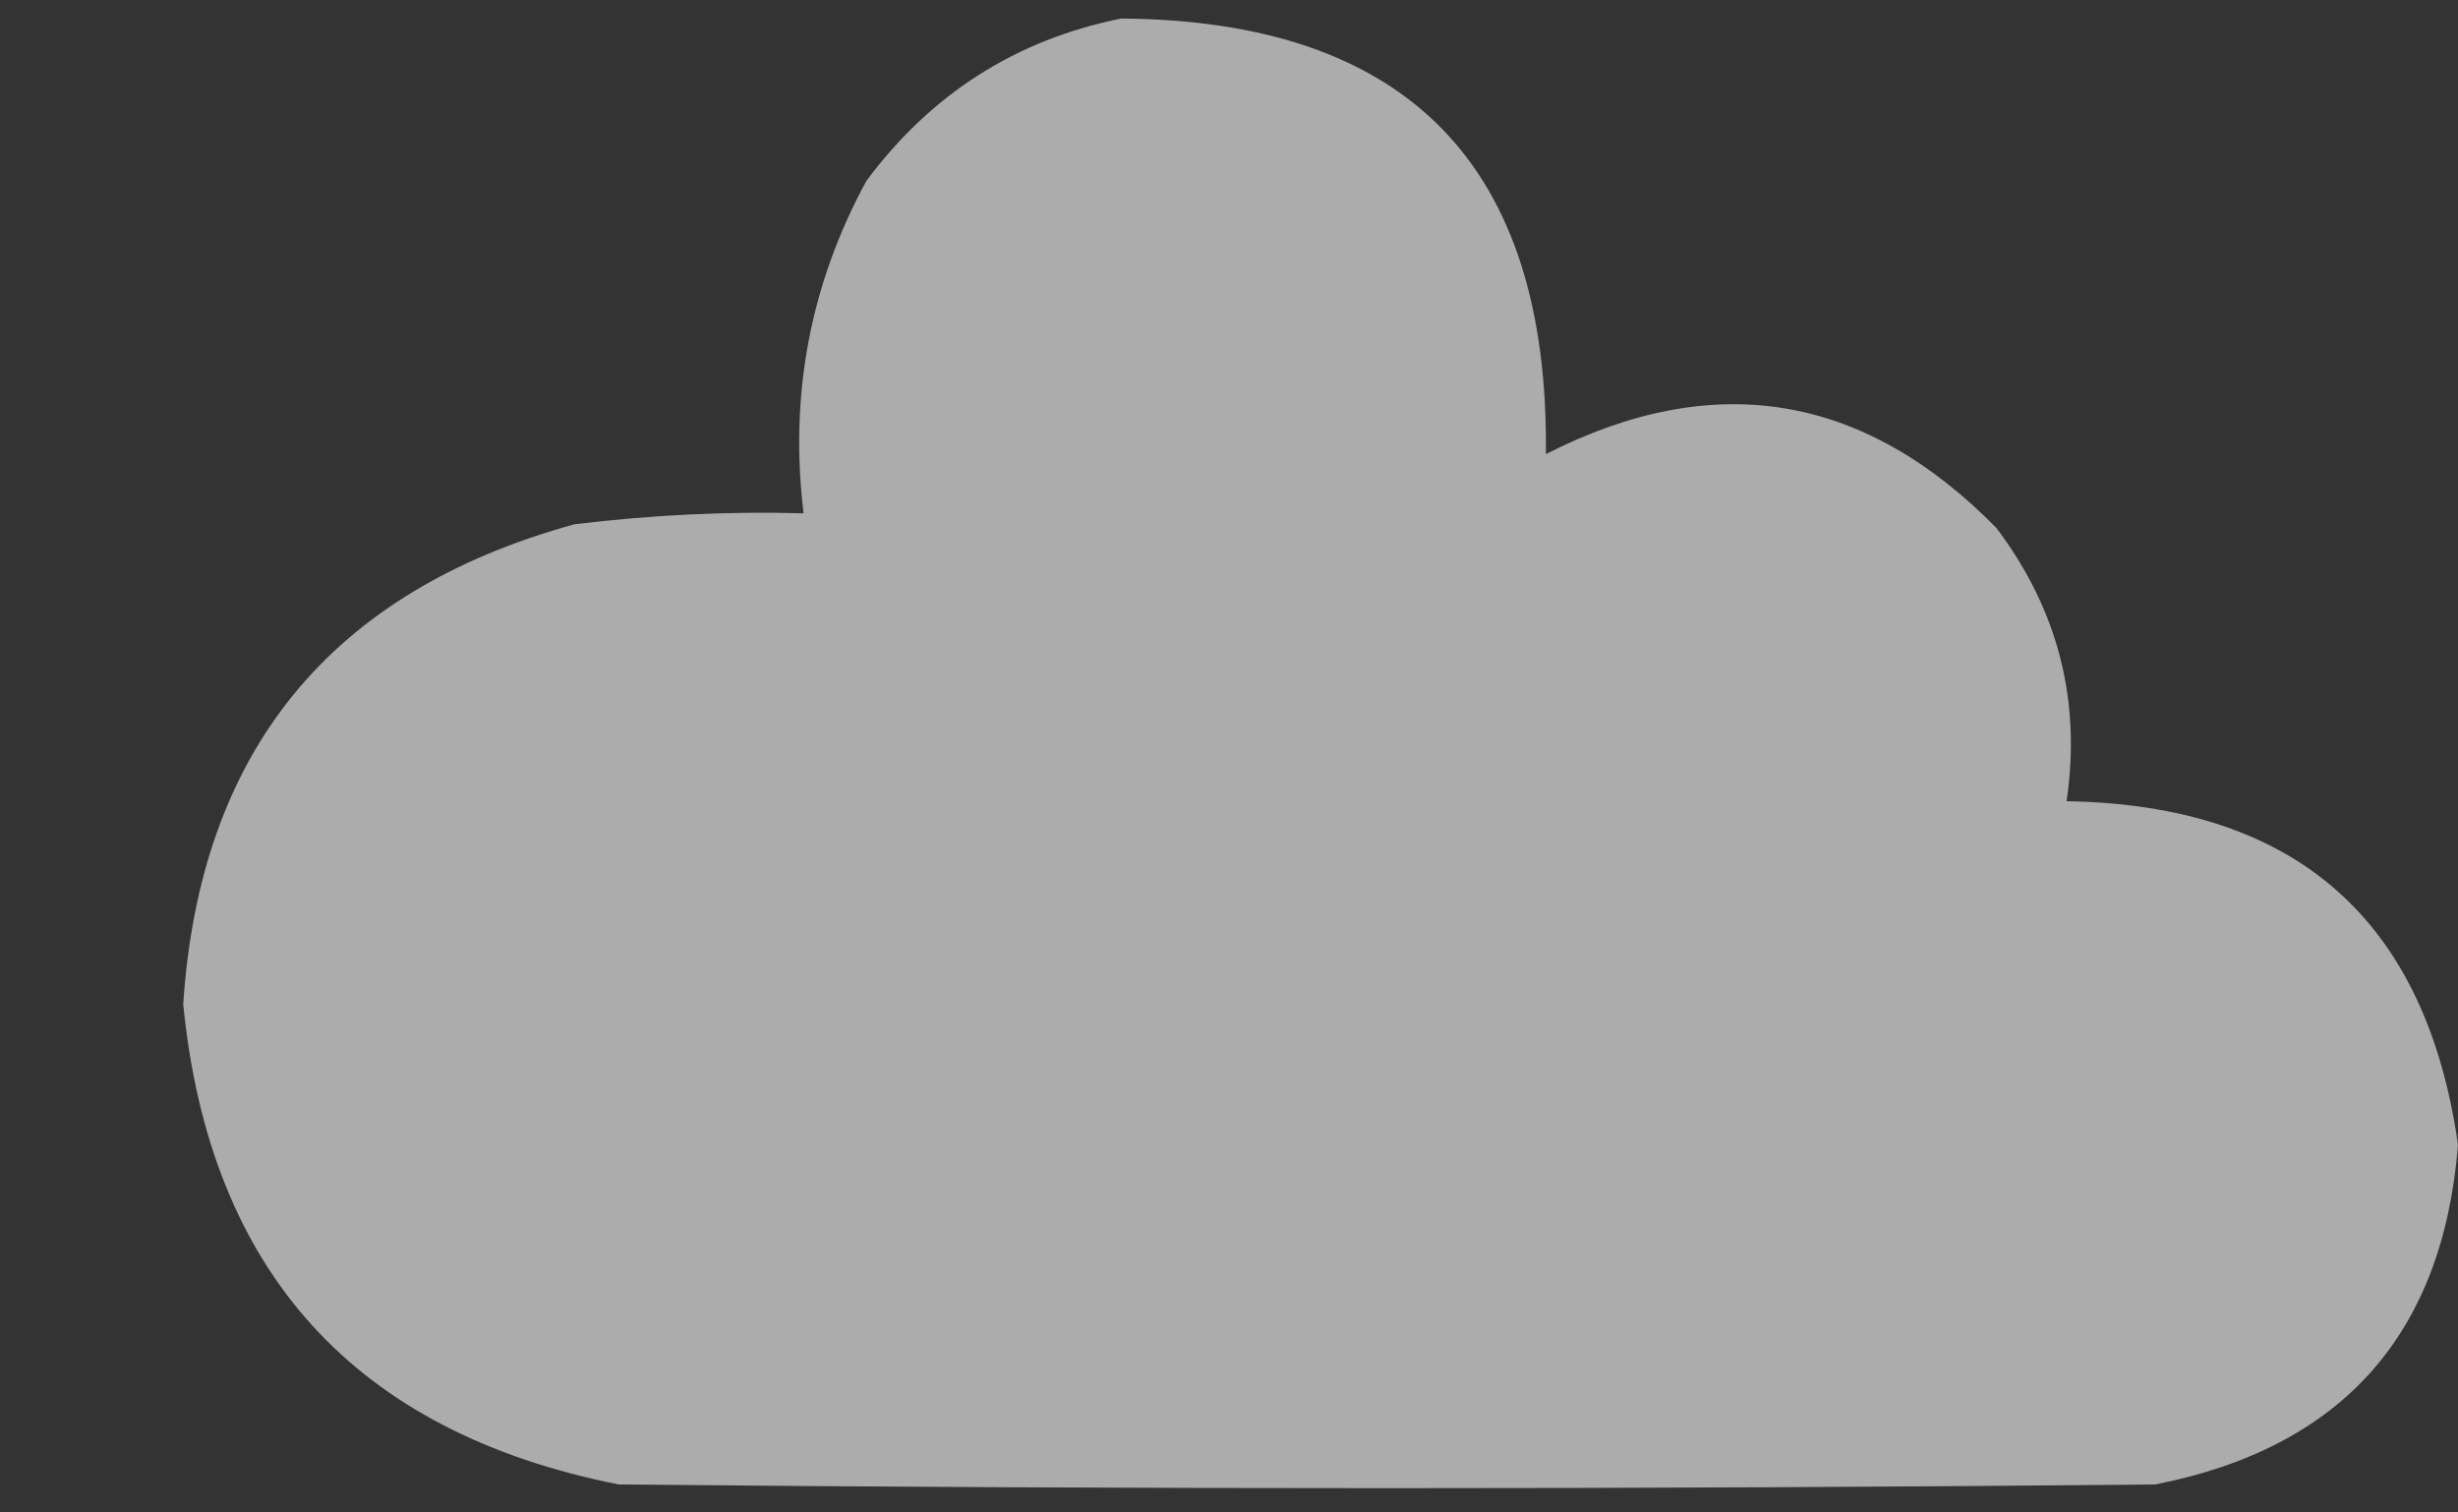
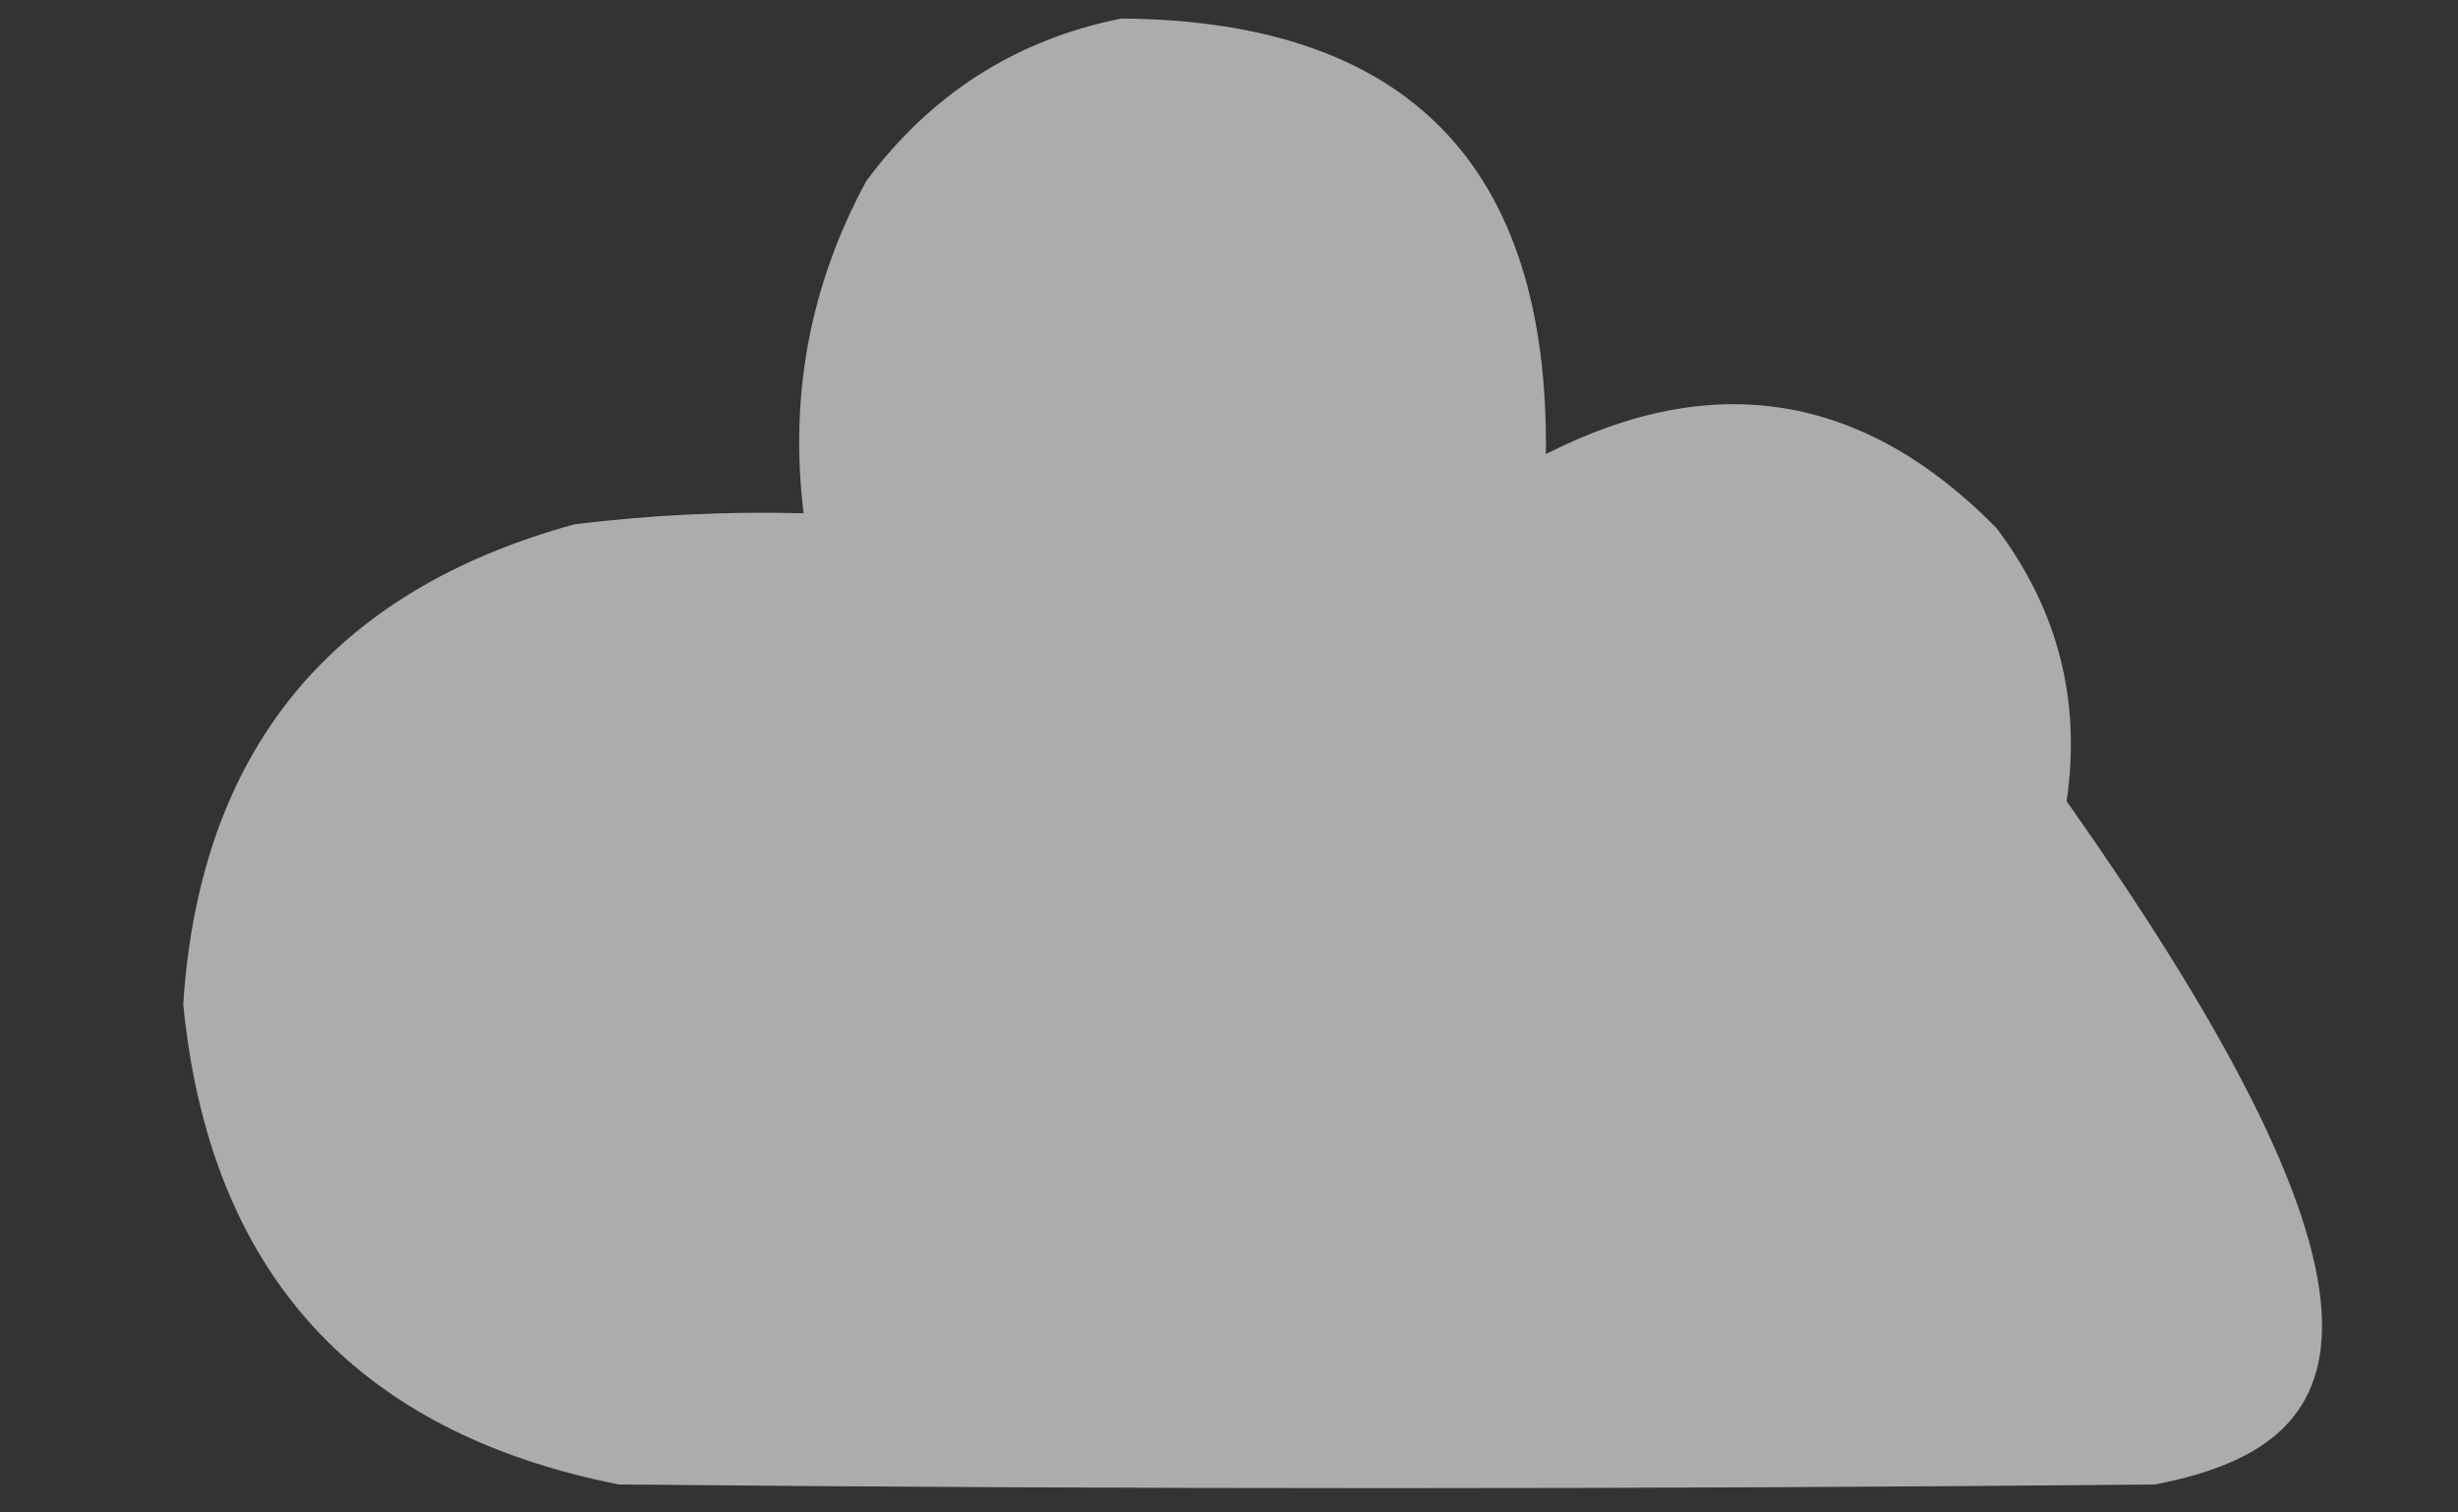
<svg xmlns="http://www.w3.org/2000/svg" width="13" height="8" viewBox="0 0 13 8" fill="none">
  <rect x="0" y="0" width="13" height="8" fill="#333333" stroke="none" />
-   <path opacity="0.988" fill-rule="evenodd" clip-rule="evenodd" d="M5.93 0.098C7.445 0.109 8.193 0.877 8.176 2.402C9.064 1.949 9.858 2.079 10.559 2.793C10.884 3.224 11.008 3.705 10.93 4.238C12.14 4.258 12.83 4.863 13 6.055C12.92 7.059 12.386 7.658 11.398 7.852C8.69 7.878 5.982 7.878 3.273 7.852C1.878 7.576 1.109 6.729 0.969 5.312C1.057 3.974 1.747 3.128 3.039 2.773C3.441 2.724 3.845 2.704 4.25 2.715C4.174 2.09 4.285 1.504 4.582 0.957C4.924 0.497 5.373 0.21 5.93 0.098Z" fill="white" fill-opacity="0.6" />
+   <path opacity="0.988" fill-rule="evenodd" clip-rule="evenodd" d="M5.93 0.098C7.445 0.109 8.193 0.877 8.176 2.402C9.064 1.949 9.858 2.079 10.559 2.793C10.884 3.224 11.008 3.705 10.93 4.238C12.92 7.059 12.386 7.658 11.398 7.852C8.69 7.878 5.982 7.878 3.273 7.852C1.878 7.576 1.109 6.729 0.969 5.312C1.057 3.974 1.747 3.128 3.039 2.773C3.441 2.724 3.845 2.704 4.25 2.715C4.174 2.09 4.285 1.504 4.582 0.957C4.924 0.497 5.373 0.21 5.93 0.098Z" fill="white" fill-opacity="0.6" />
</svg>